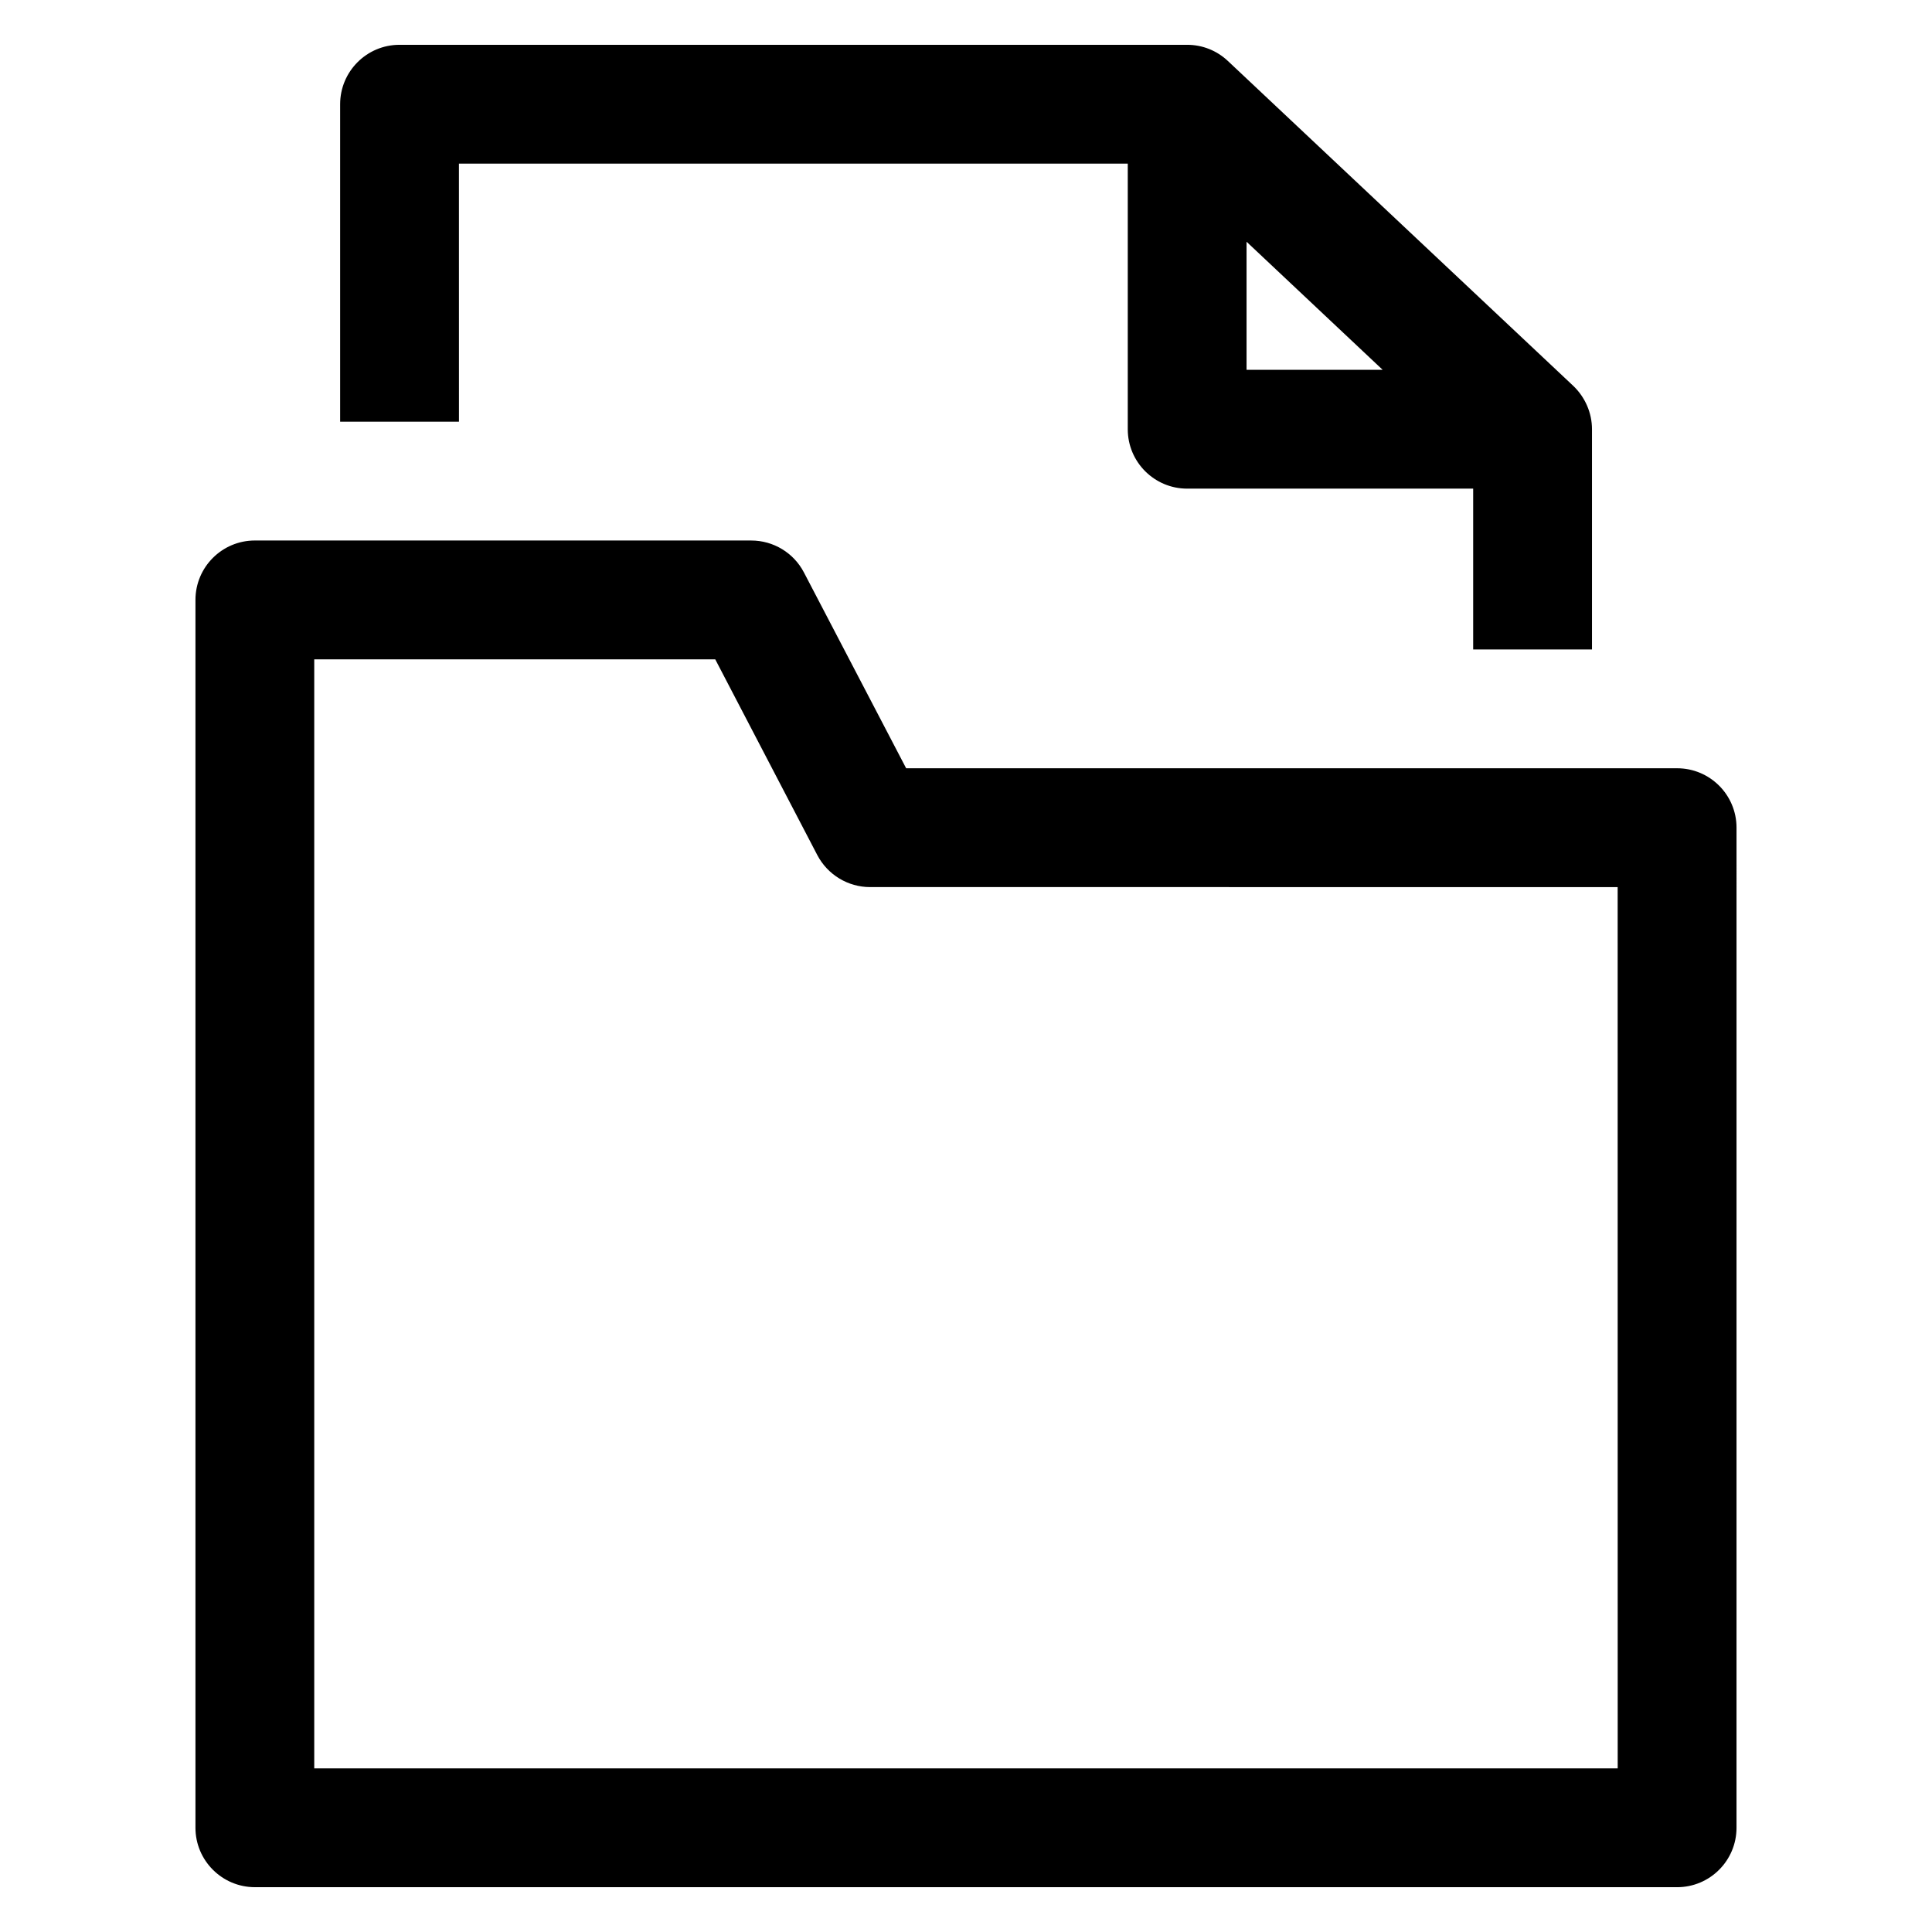
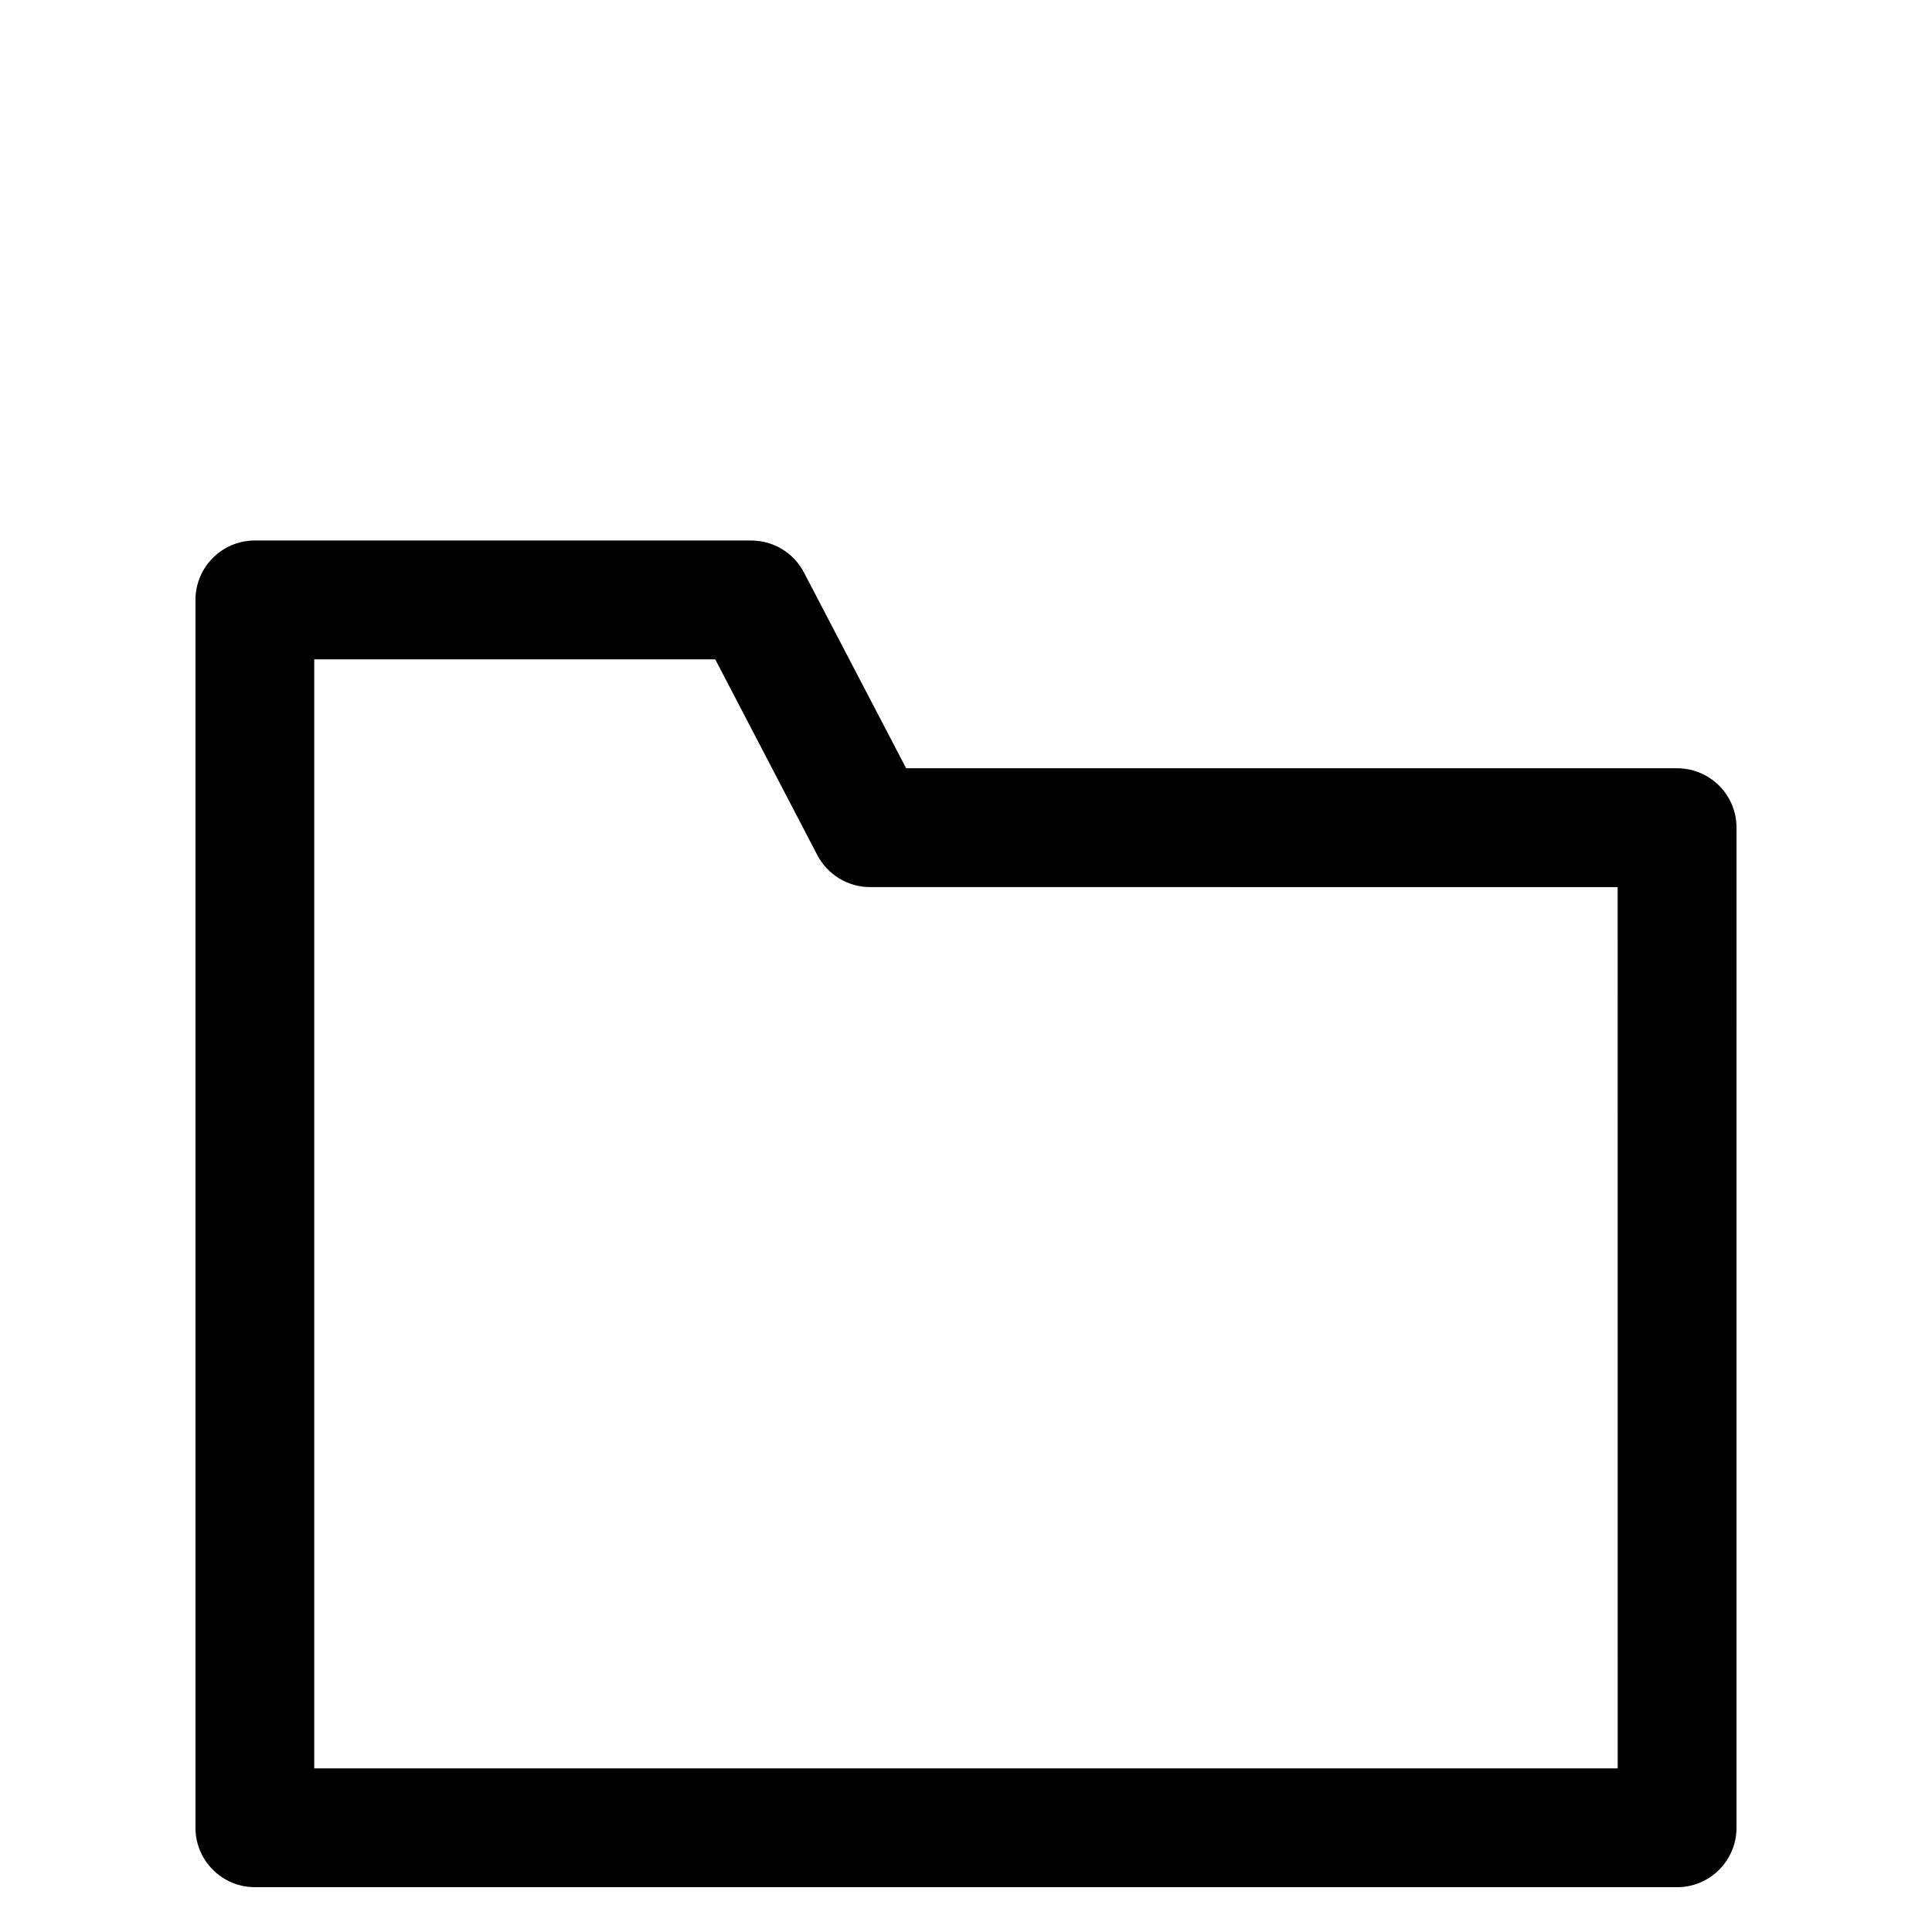
<svg xmlns="http://www.w3.org/2000/svg" fill="#000000" width="800px" height="800px" version="1.1" viewBox="144 144 512 512">
  <g>
    <path d="m588.45 347.6h-204.31l-27.094-51.906c-2.707-5.195-8.094-8.453-13.965-8.453l-131.54-0.004c-8.676 0-15.742 7.039-15.742 15.742v325.4c0 8.676 7.07 15.742 15.742 15.742l376.91 0.004c8.707 0 15.742-7.07 15.742-15.742l0.004-265.04c0-8.707-7.055-15.746-15.746-15.746zm-15.742 265.04h-345.43v-293.91h106.27l27.062 51.906c2.738 5.195 8.125 8.453 13.965 8.453l198.12 0.004z" />
-     <path d="m265.62 187.36h177.25v70.391c0 8.707 7.07 15.742 15.742 15.742h75.793v42.617h31.488v-58.359c0-4.328-1.812-8.484-4.945-11.477l-91.535-86.105c-2.93-2.769-6.769-4.297-10.801-4.297h-208.73c-8.707 0-15.742 7.07-15.742 15.742v84.137h31.488zm208.73 20.703 36.07 33.945h-36.07z" />
  </g>
</svg>